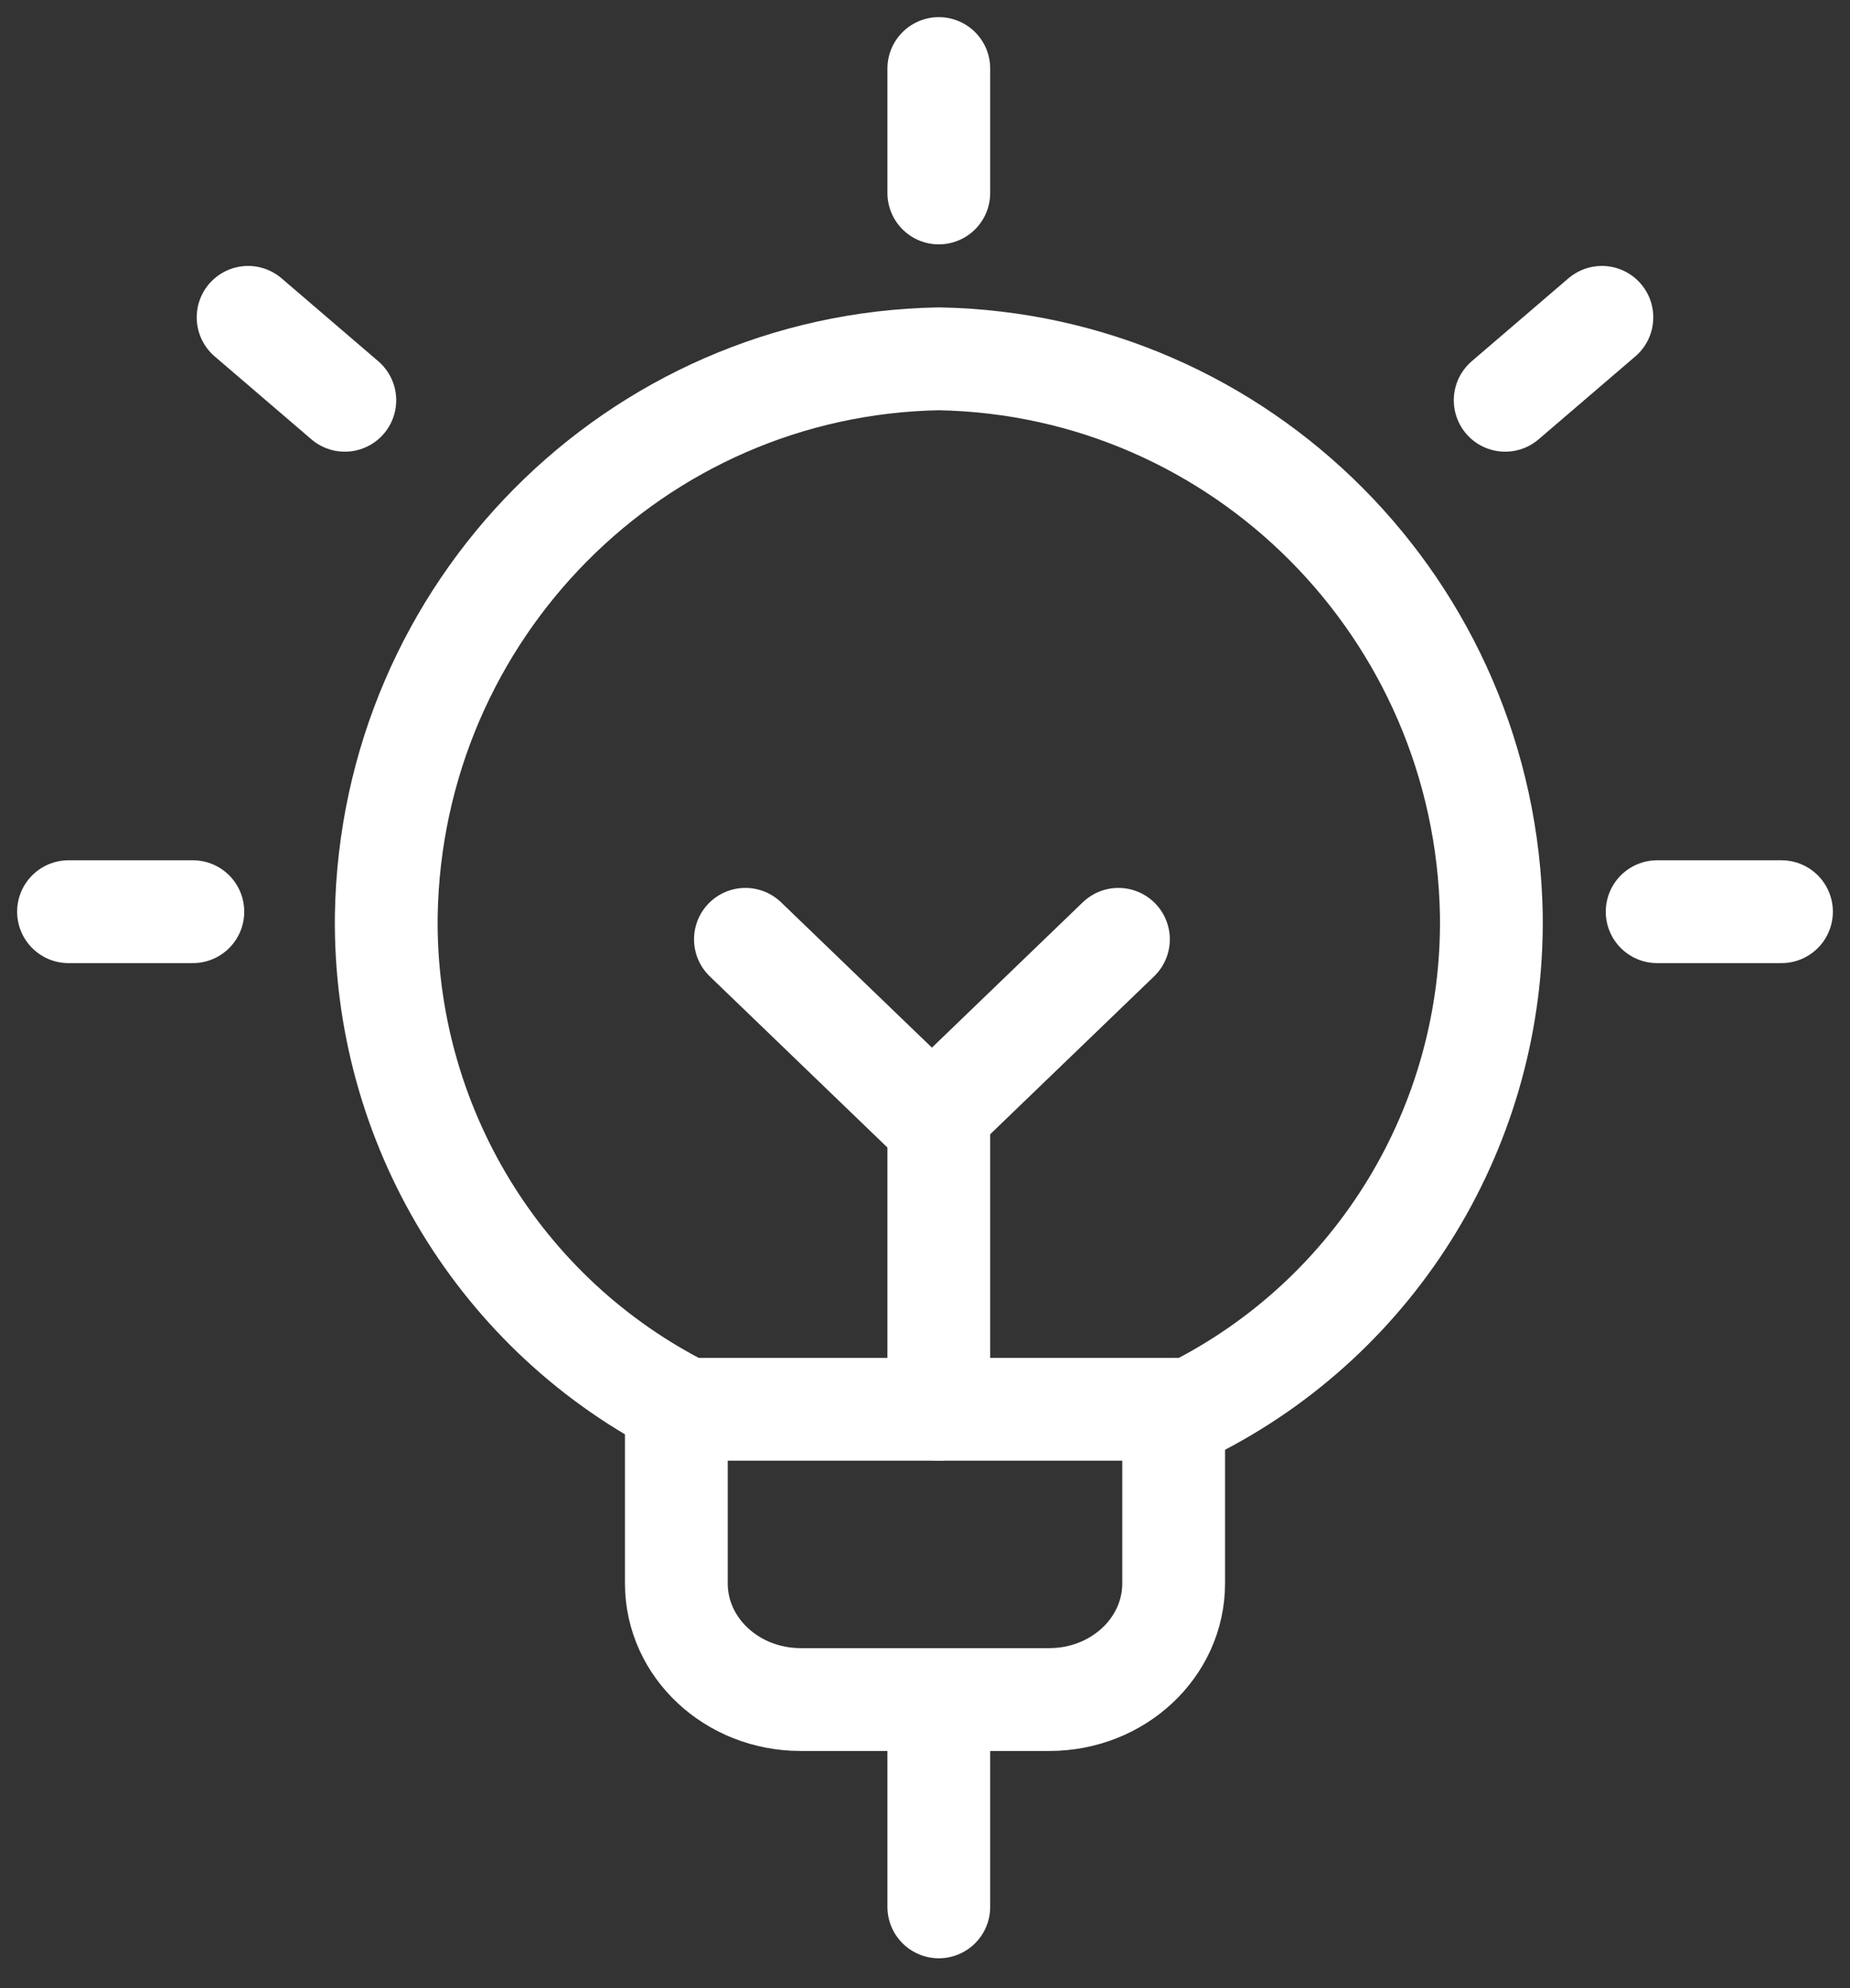
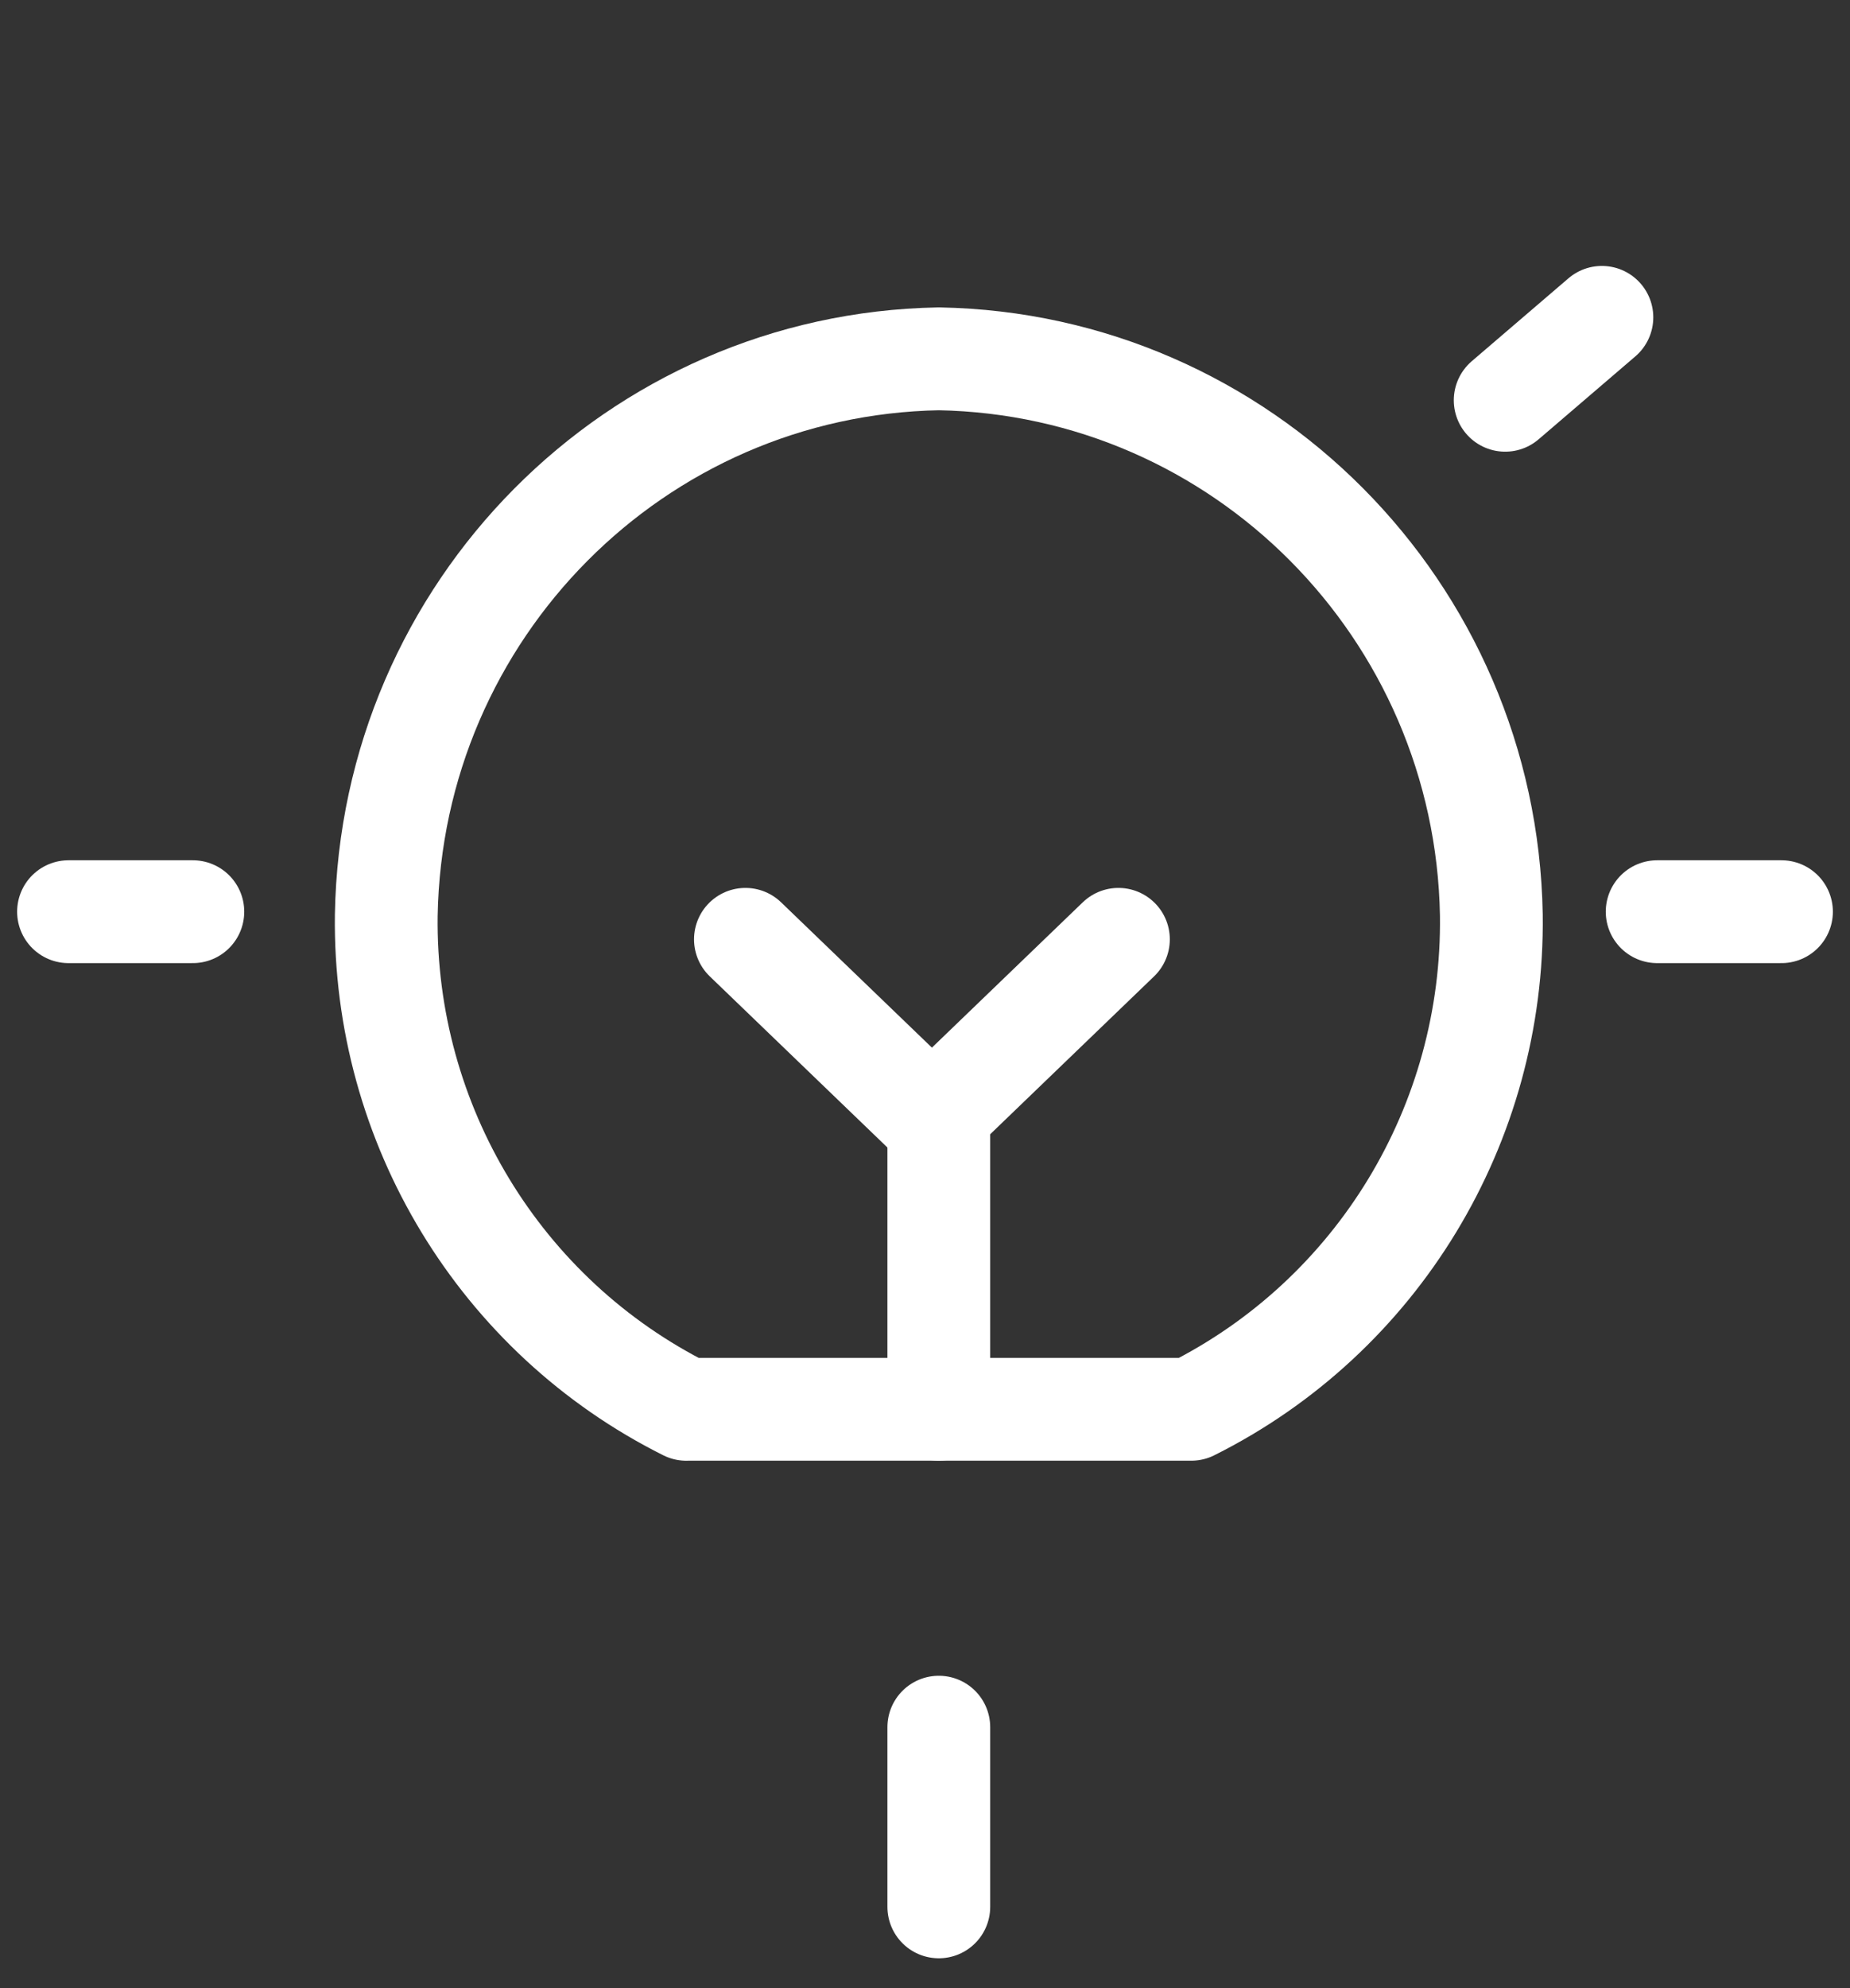
<svg xmlns="http://www.w3.org/2000/svg" height="58" viewBox="0 0 54 58" width="54">
  <rect x="0" y="0" width="54" height="58" fill="#333333" stroke="none" />
  <g style="stroke:white;stroke-width:3;fill:none;fill-rule:evenodd;stroke-linecap:round;stroke-linejoin:round" transform="translate(2 2)">
-     <path d="m32.258 39.113v5.081c0 1.871-1.625 3.387-3.629 3.387h-7.258c-2.004 0-3.629-1.516-3.629-3.387v-5.081" />
-     <path d="m25.403 0v3.629" />
    <path d="m0 24.597h3.629" />
-     <path d="m5.242 7.258 2.823 2.419" />
    <path d="m50 24.597h-3.629" />
    <path d="m44.758 7.258-2.823 2.419" />
    <path d="m18.032 39.113h14.742c5.433-2.713 8.838-8.32 8.757-14.421-.157-8.894-7.286-16.066-16.128-16.224-8.845.158-15.976 7.336-16.128 16.234-.077 6.098 3.327 11.7 8.757 14.412z" />
    <path d="m25.403 48.387v5.242" />
    <path d="m25.403 30.645v8.468" />
    <path d="m19.758 25.403 5.444 5.242 5.444-5.242" />
  </g>
</svg>